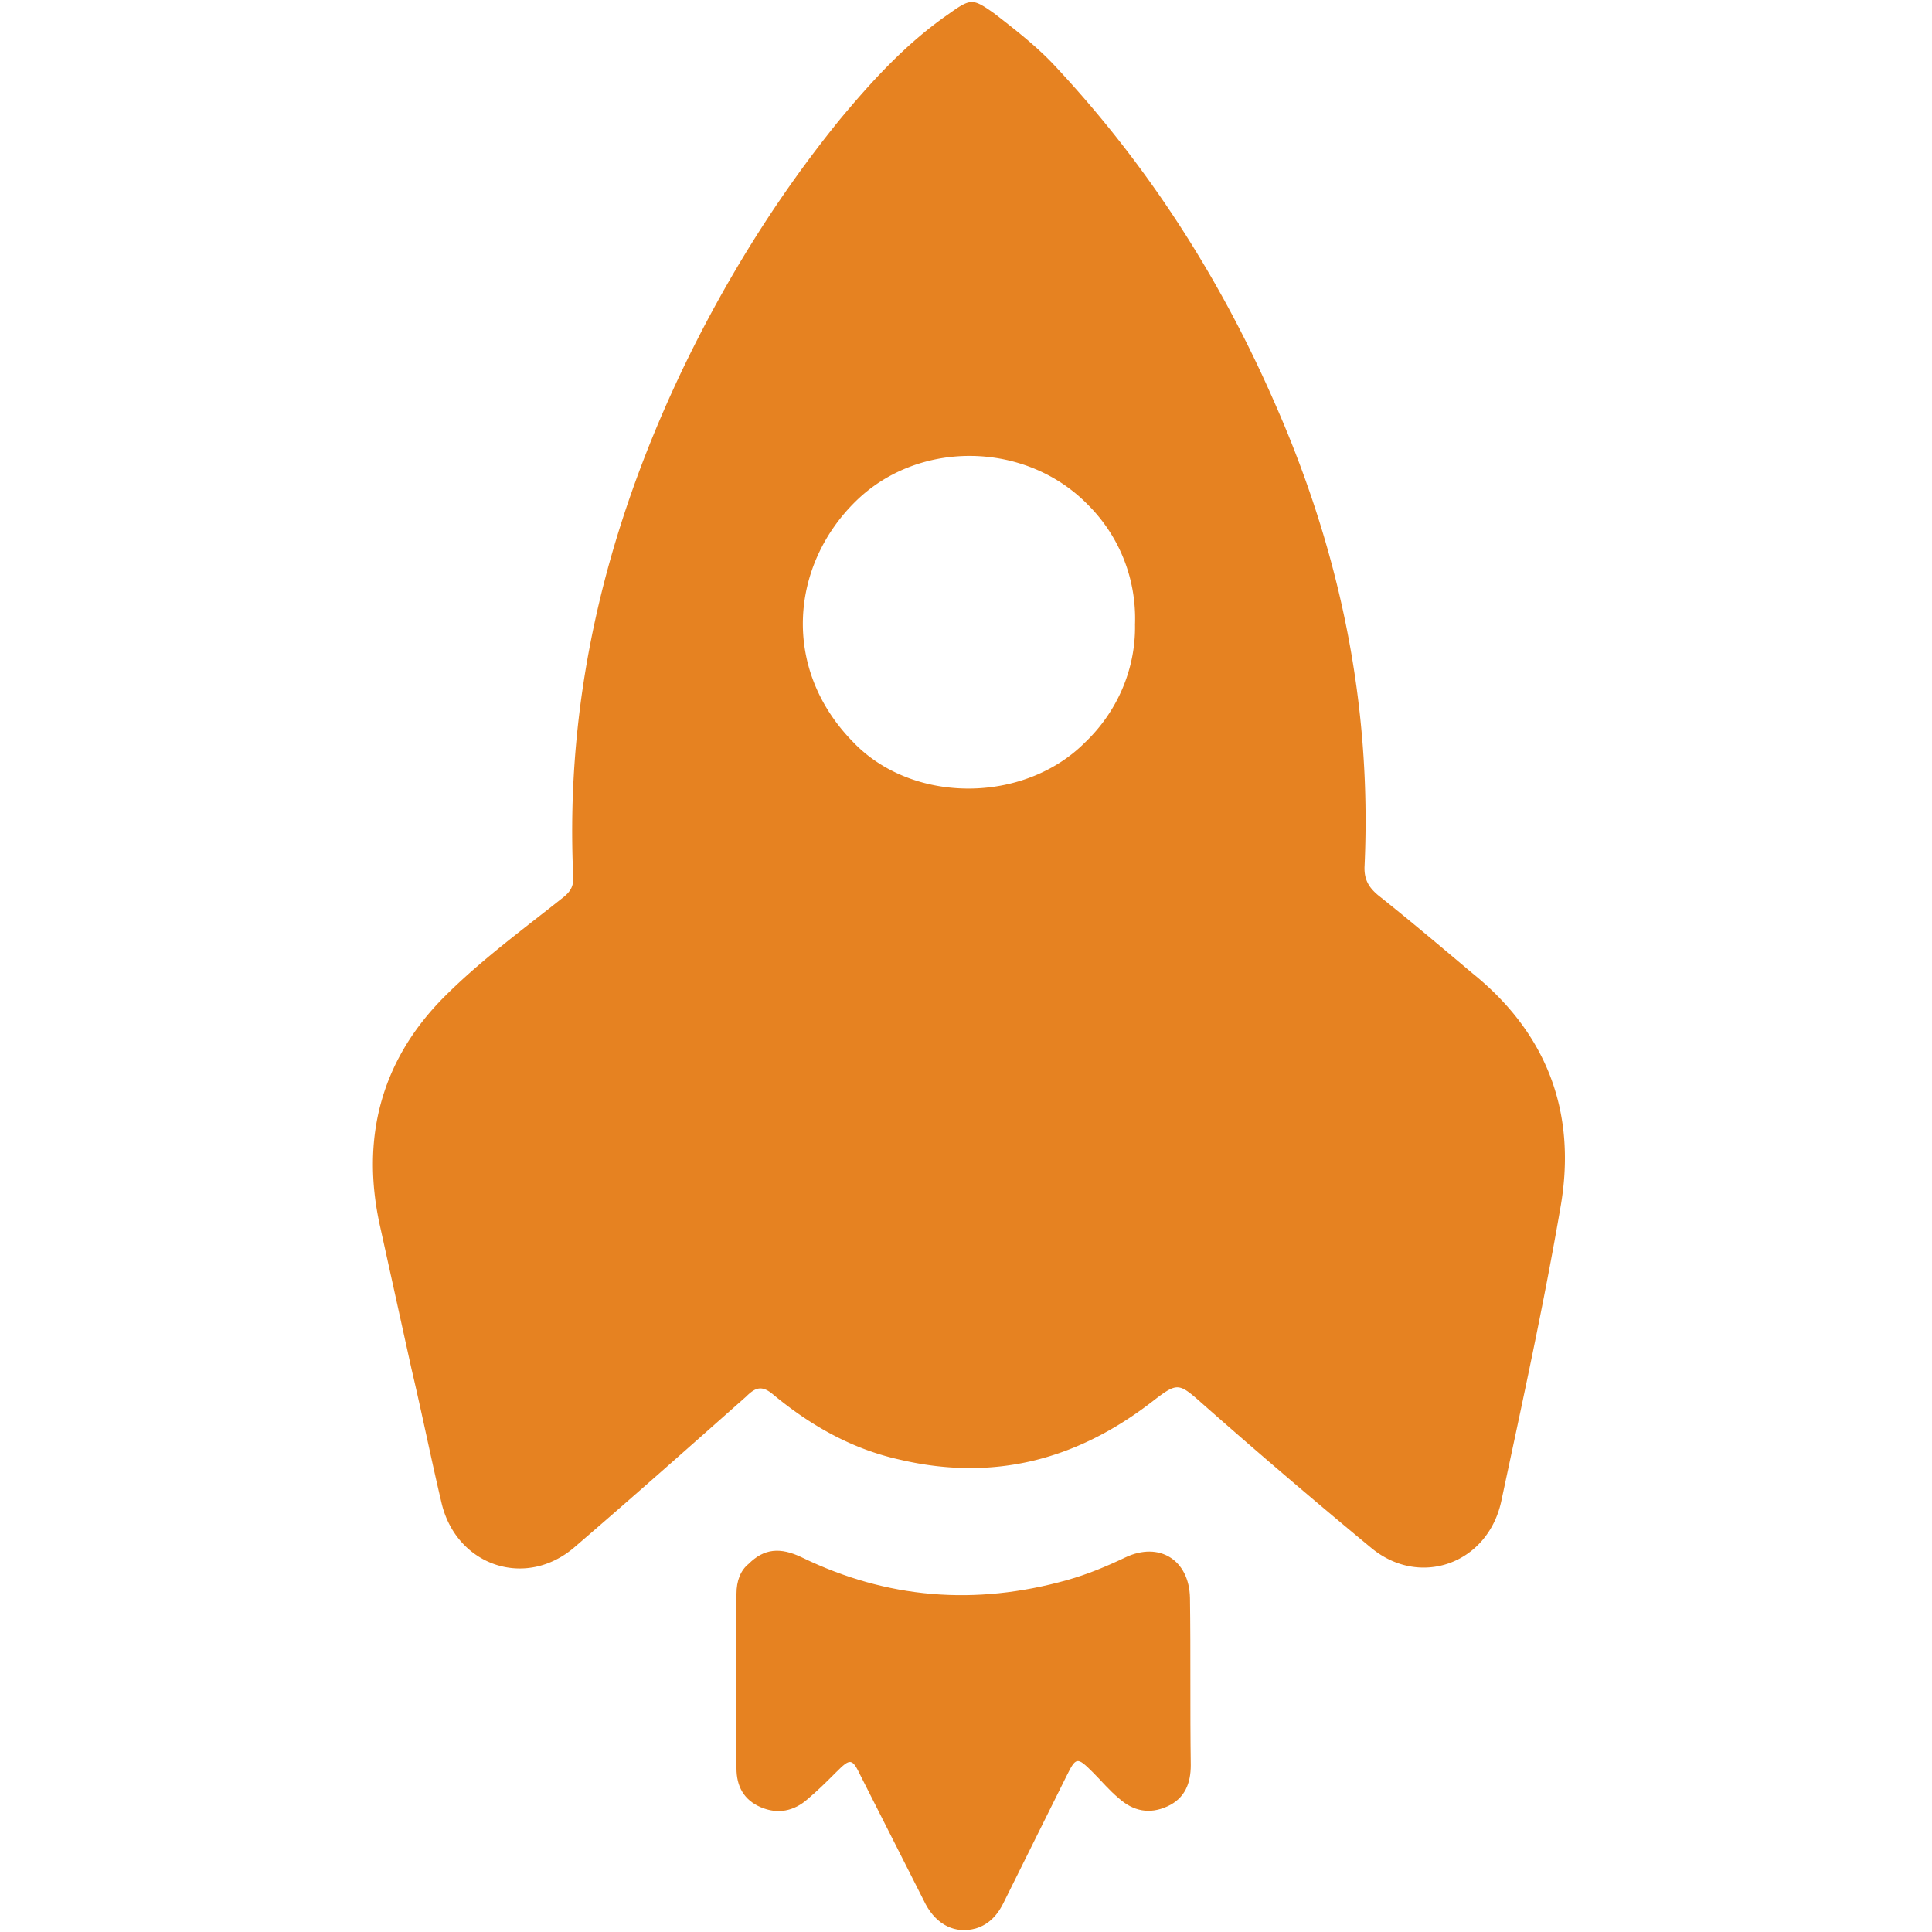
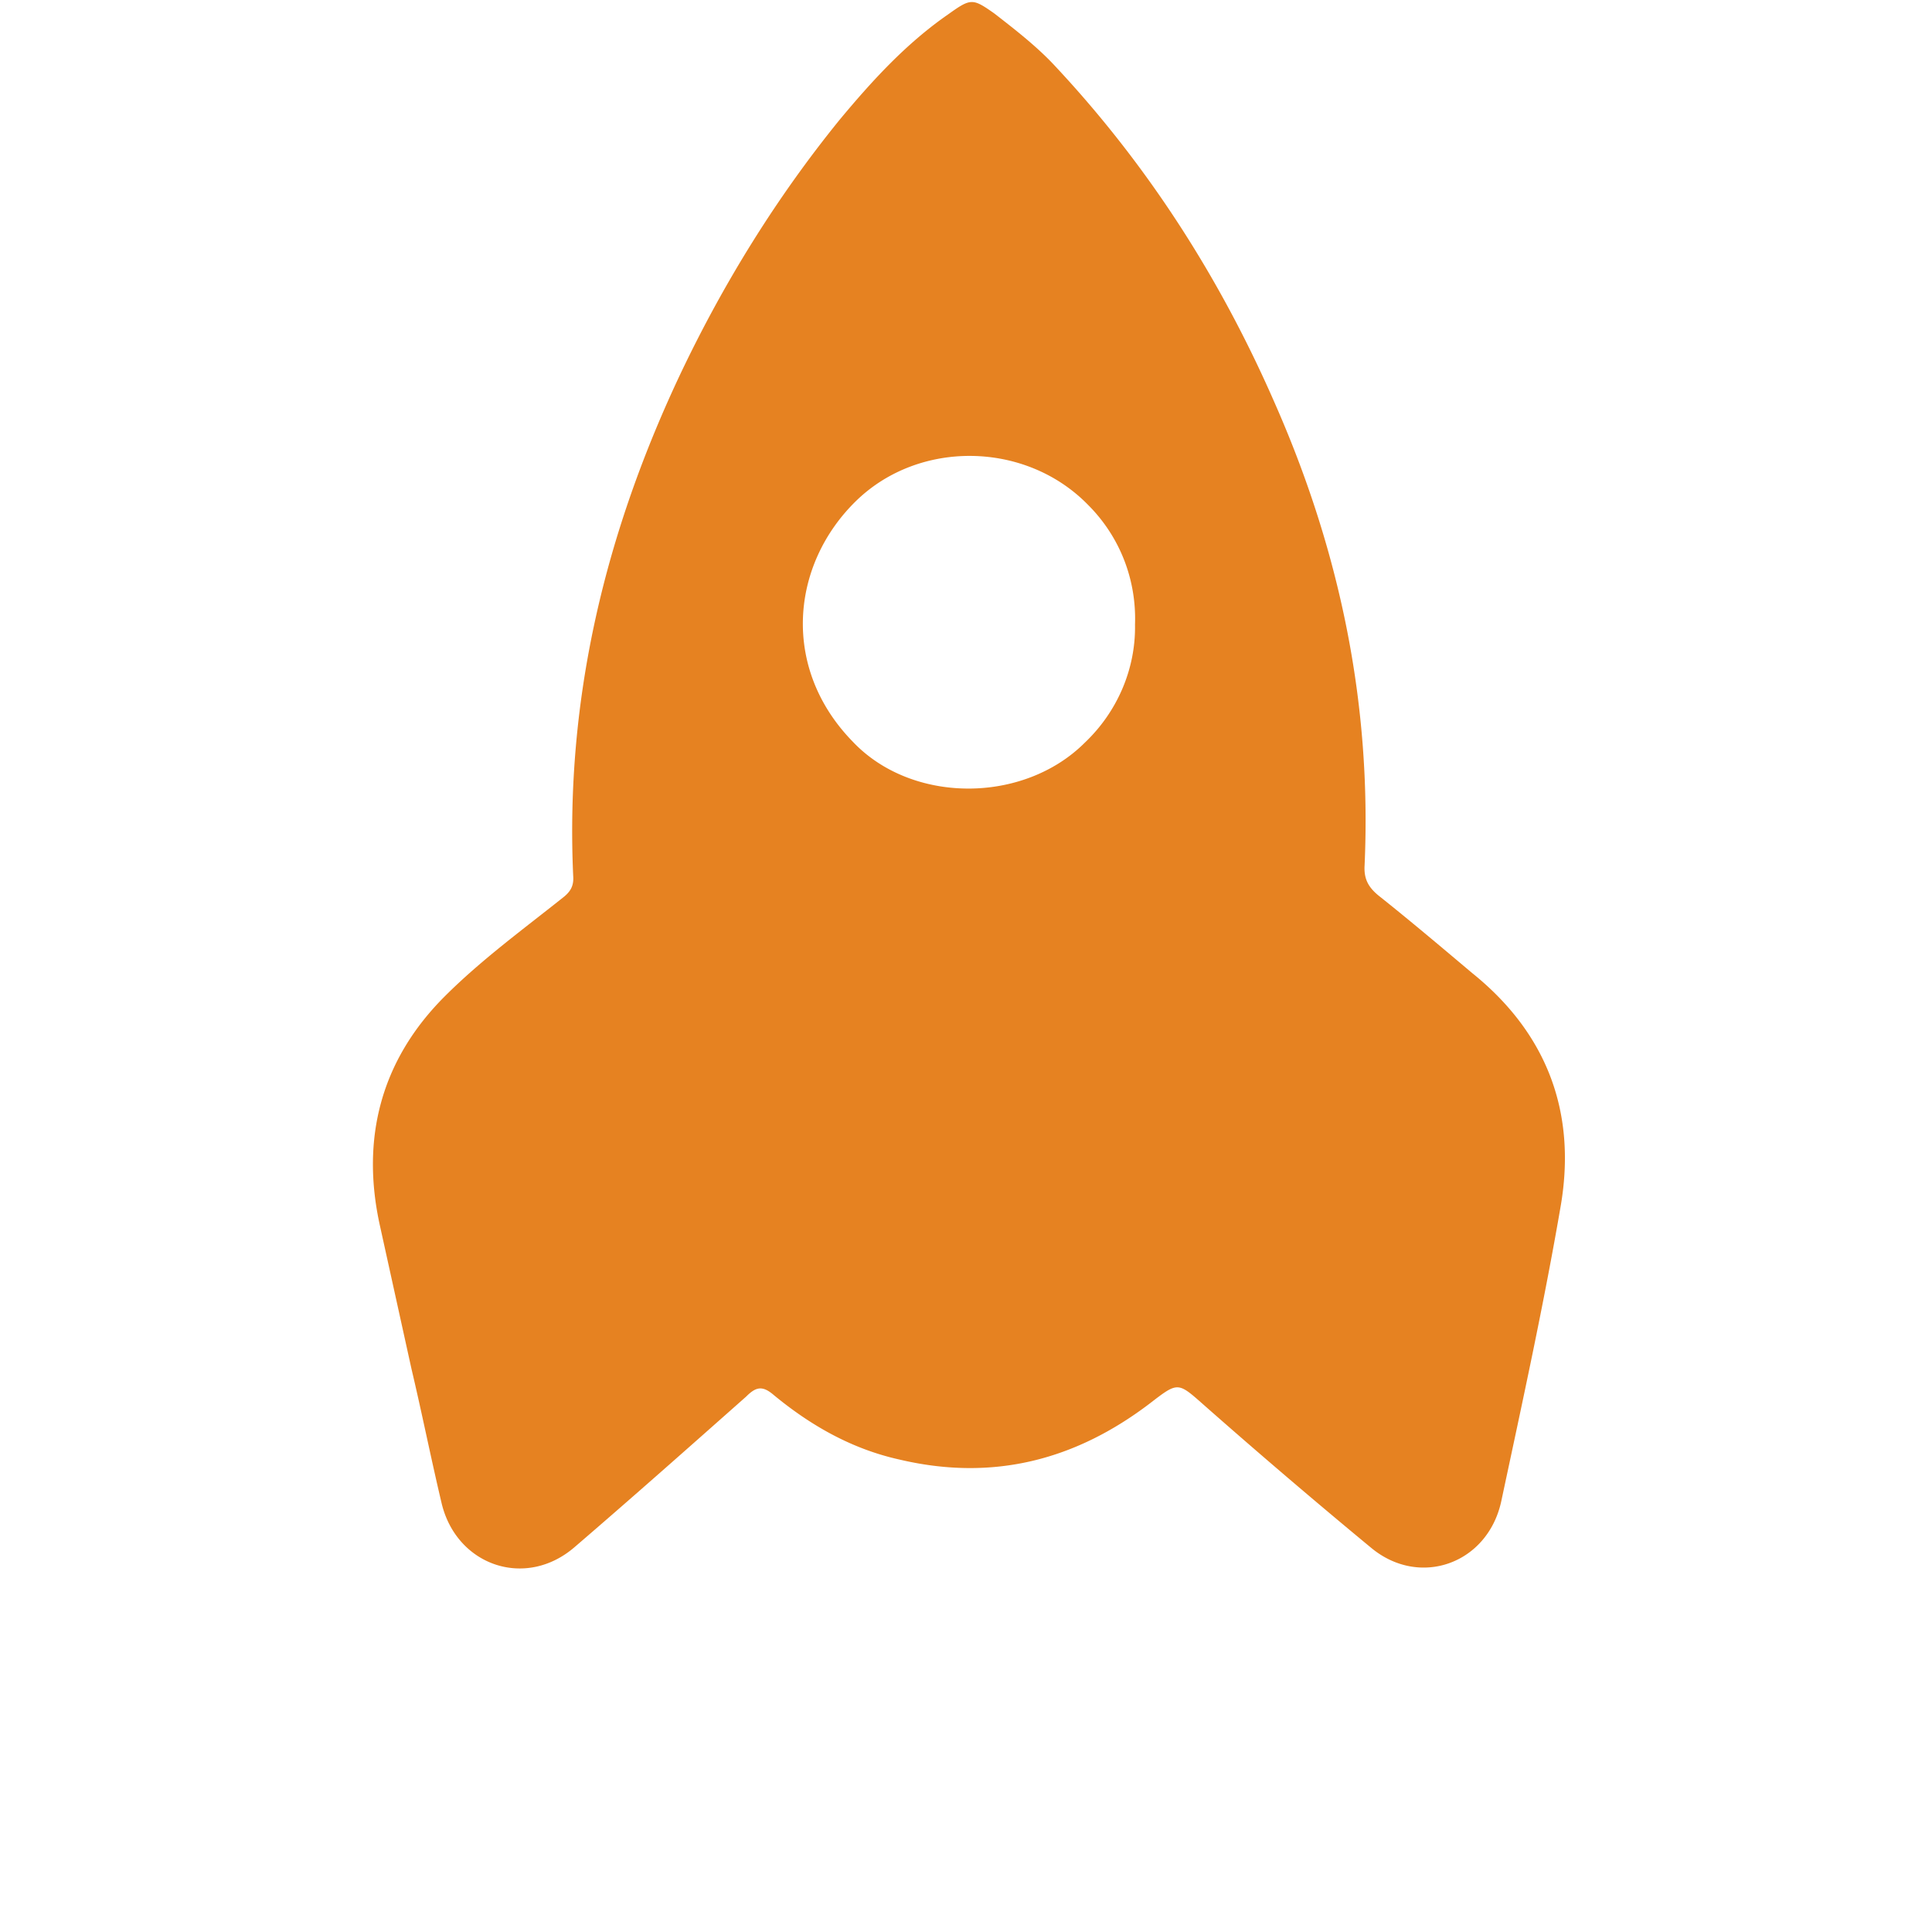
<svg xmlns="http://www.w3.org/2000/svg" t="1557214903736" class="icon" style="" viewBox="0 0 1024 1024" version="1.1" p-id="10556" width="200" height="200">
  <defs>
    <style type="text/css" />
  </defs>
  <path d="M559.589 35.41c48.837 52.272 86.973 111.828 115.682 177.376 34.701 78.406 51.842 159.817 47.989 245.93-0.43 7.283 2.139 11.573 7.277 15.857 16.711 13.282 33.422 27.418 49.703 41.13 39.415 31.708 55.272 73.261 47.128 122.535-8.998 52.703-20.565 105.399-31.708 157.672-7.283 32.986-43.269 45.844-68.978 24.418a3679.965 3679.965 0 0 1-87.834-74.976c-14.566-12.852-14.136-13.282-29.132-1.715-39.845 30.417-83.55 41.56-132.817 29.993-25.279-5.574-47.128-17.996-66.839-34.277-5.999-5.144-9.428-4.284-14.566 0.854-29.993 26.563-60.41 53.563-90.827 79.69-26.139 22.71-62.985 9.858-70.698-23.564-5.574-23.564-10.282-47.128-15.851-70.692L201.407 649.804c-10.282-46.268 0.424-87.828 34.277-121.674 19.28-19.28 41.56-35.567 62.549-52.272 3.86-2.999 5.999-5.999 5.574-11.573-4.284-94.256 17.135-182.514 57.411-267.349 22.71-47.558 50.558-92.542 83.98-133.677 17.135-20.565 35.125-40.269 57.405-55.696 11.997-8.568 12.858-8.568 24.418-0.424 11.573 8.992 23.146 17.996 32.568 28.272z m17.135 232.218c-32.986-33.847-89.542-34.701-122.965-2.139-34.701 33.847-39.845 88.688-1.709 127.679 31.271 32.986 90.403 32.986 122.959 0.424 17.141-16.281 26.994-38.985 26.569-62.549 0.854-23.994-8.144-46.704-24.855-63.415z" fill="#e68221" p-id="10557" data-spm-anchor-id="a313x.7781069.0.i22" class="selected" />
-   <path d="M396.779 828.895c8.137-8.137 16.711-8.998 28.278-3.423 44.983 21.849 91.687 25.703 140.53 11.997 10.713-2.999 20.995-7.283 30.847-11.997 17.996-8.568 33.847 1.285 34.277 21.419 0.424 29.569 0 59.125 0.424 88.688 0 9.428-2.993 17.572-12.421 21.855-9.428 4.284-17.996 2.569-25.709-4.284-5.138-4.29-8.998-8.998-13.706-13.712-8.574-8.568-8.998-8.144-14.142 2.139l-32.992 66.409c-2.999 6.429-7.707 11.997-14.99 14.142-10.713 2.999-20.571-1.715-26.569-12.852-11.567-22.71-22.704-44.989-34.271-67.699-4.714-9.852-5.574-9.852-13.282-2.139-4.714 4.714-9.428 9.422-14.996 14.136-7.283 6.423-15.857 8.144-24.849 4.284-8.998-3.854-12.858-11.137-12.858-20.565v-92.542c0-6.859 2.145-12.421 6.423-15.857" fill="#e68221" p-id="10558" data-spm-anchor-id="a313x.7781069.0.i23" class="selected" />
</svg>